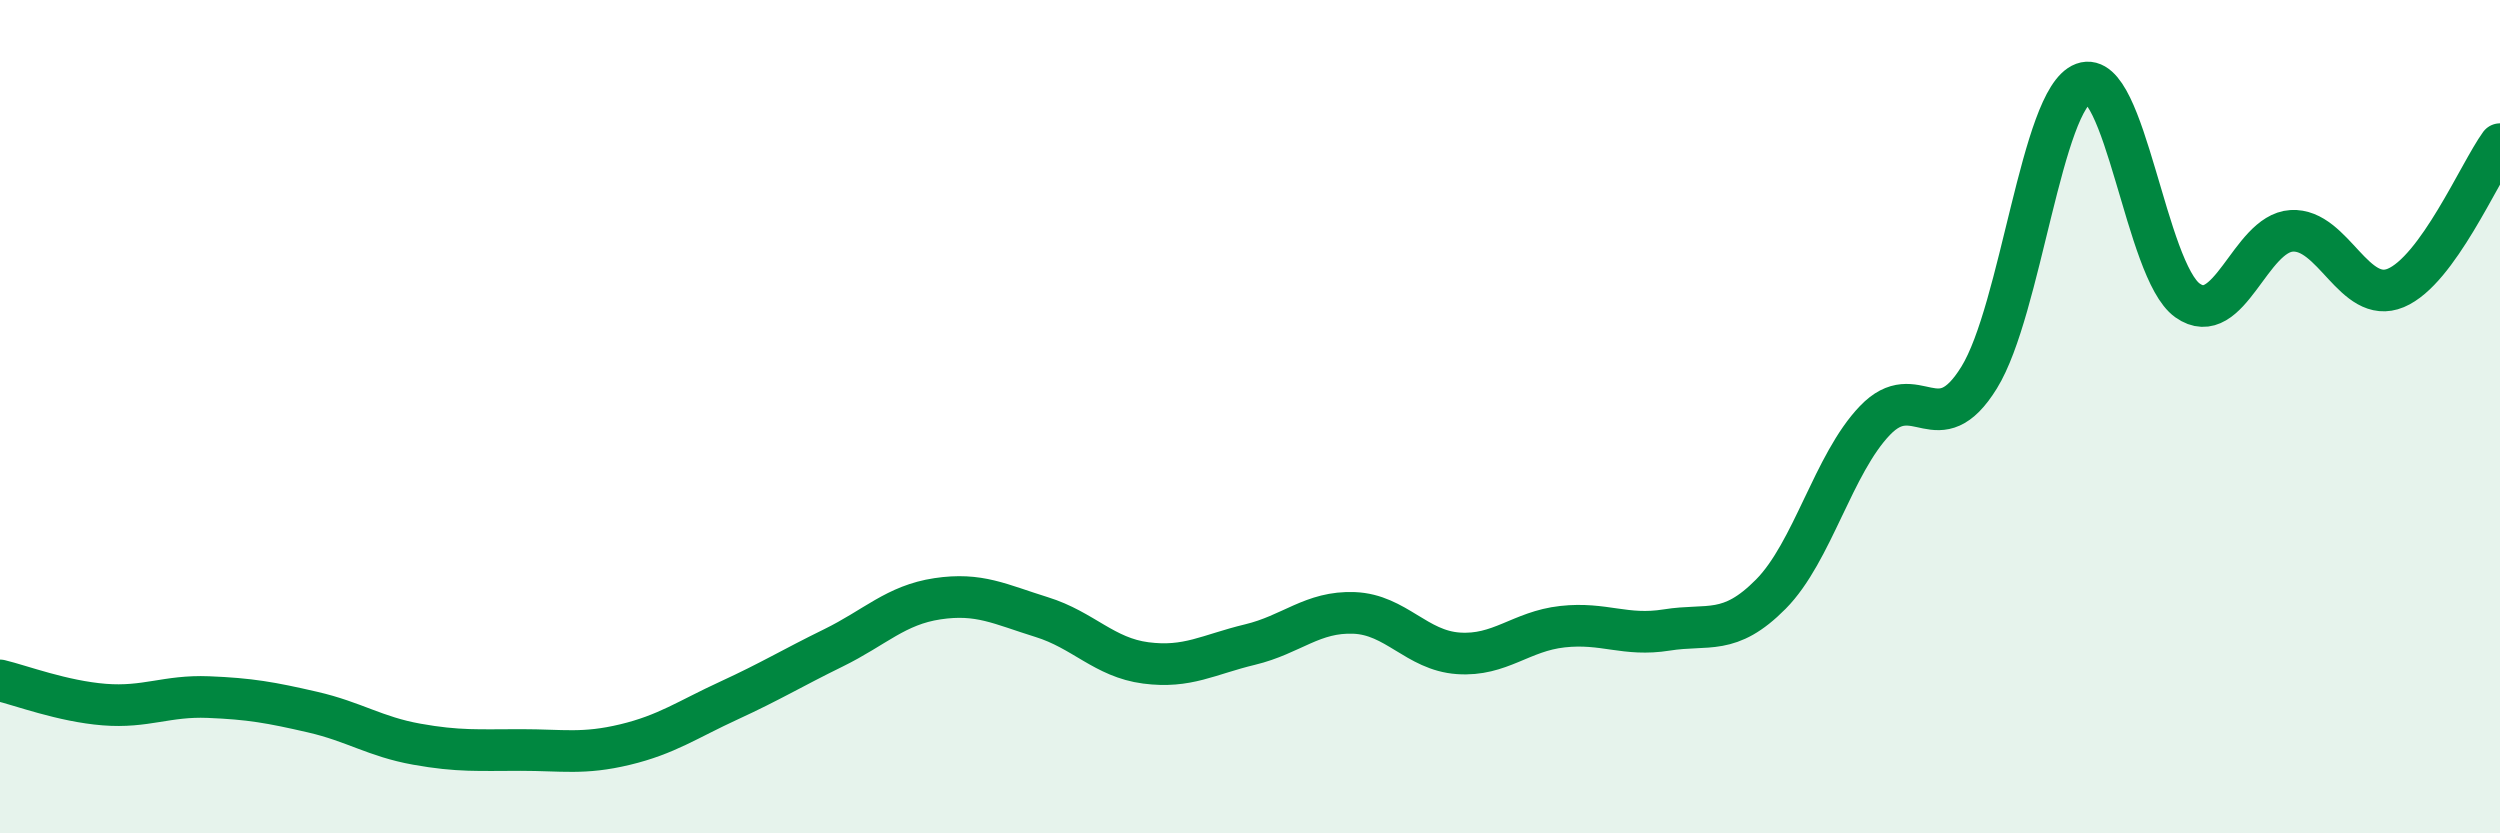
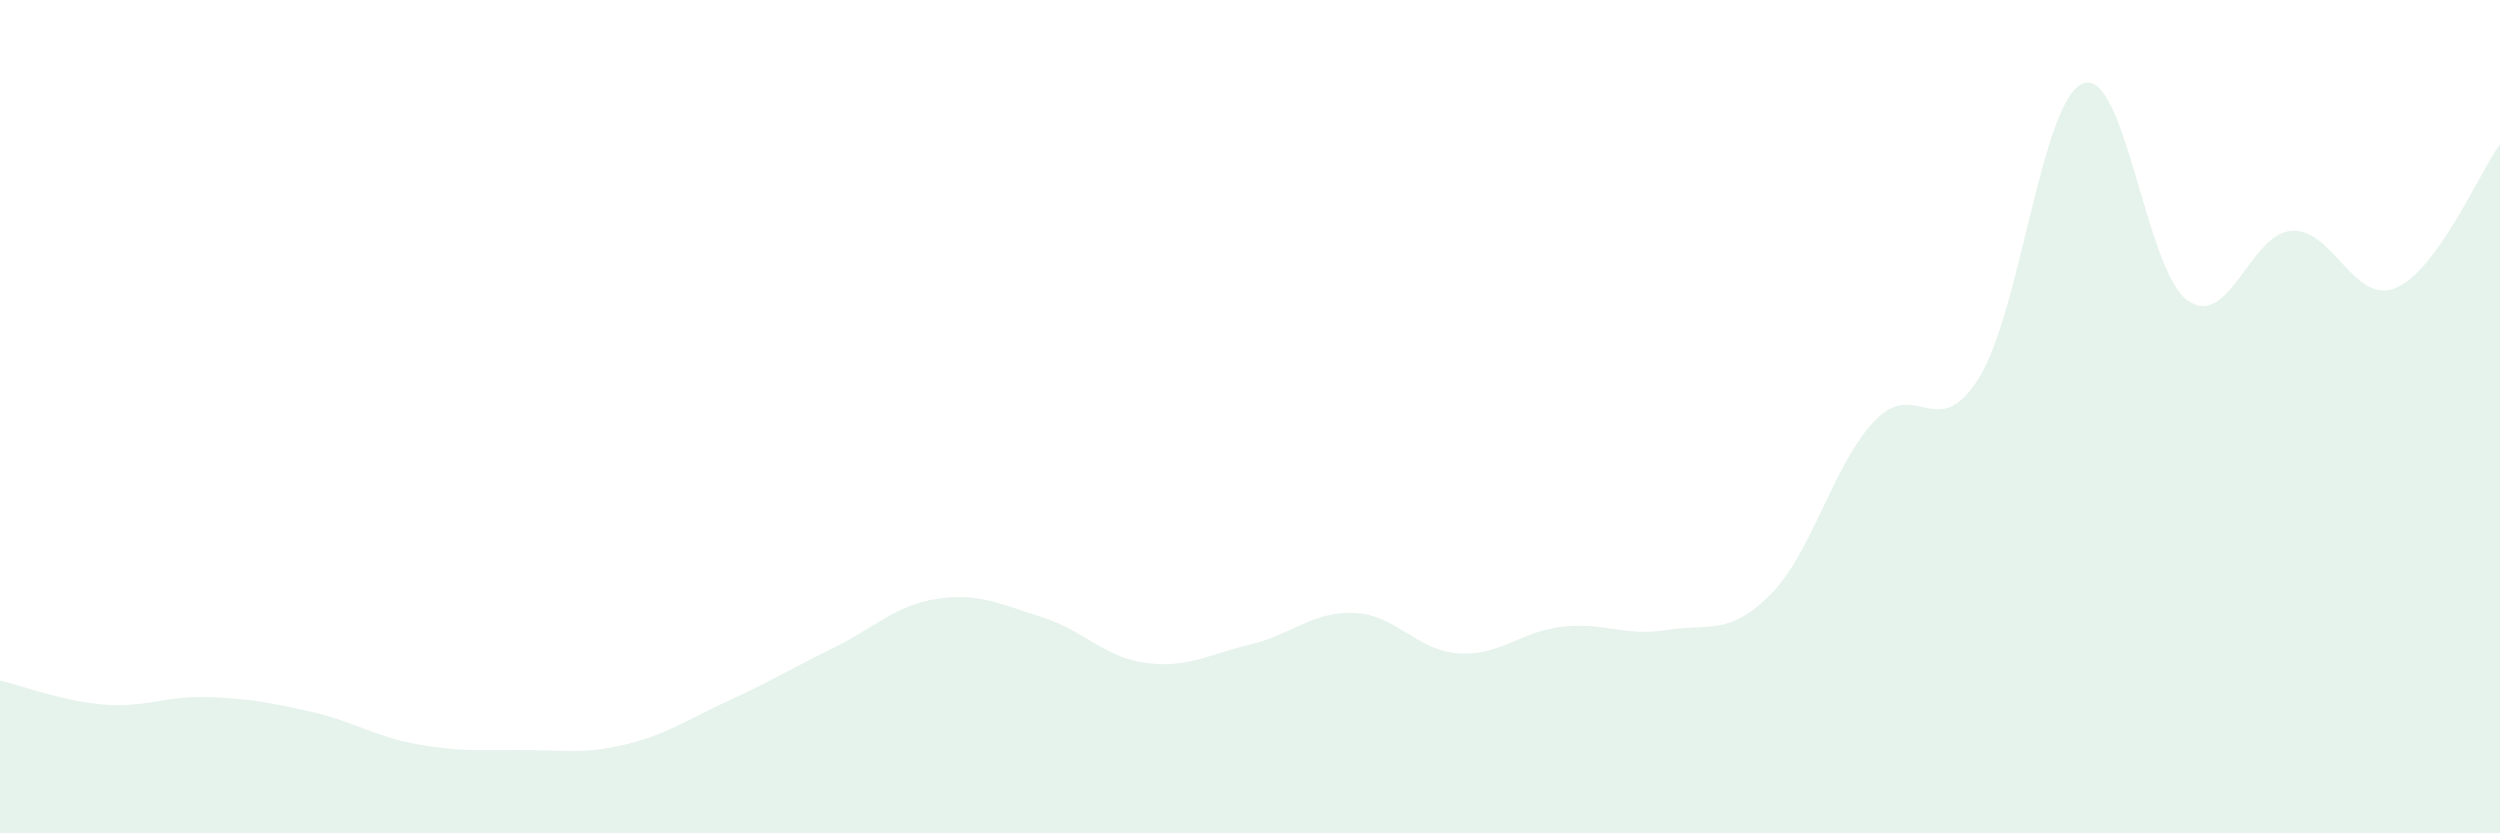
<svg xmlns="http://www.w3.org/2000/svg" width="60" height="20" viewBox="0 0 60 20">
  <path d="M 0,16.33 C 0.5,16.45 1.5,16.83 2.5,16.91 C 3.5,16.99 4,16.69 5,16.73 C 6,16.77 6.5,16.86 7.5,17.09 C 8.5,17.32 9,17.68 10,17.86 C 11,18.04 11.5,18 12.5,18 C 13.5,18 14,18.11 15,17.87 C 16,17.63 16.5,17.27 17.5,16.81 C 18.5,16.35 19,16.04 20,15.55 C 21,15.06 21.5,14.52 22.5,14.37 C 23.5,14.22 24,14.5 25,14.81 C 26,15.12 26.5,15.78 27.5,15.91 C 28.5,16.04 29,15.71 30,15.47 C 31,15.23 31.5,14.67 32.5,14.71 C 33.5,14.75 34,15.61 35,15.68 C 36,15.75 36.5,15.15 37.5,15.04 C 38.5,14.93 39,15.28 40,15.12 C 41,14.96 41.5,15.27 42.5,14.26 C 43.5,13.25 44,11.13 45,10.09 C 46,9.05 46.5,10.68 47.5,9.06 C 48.5,7.44 49,2.37 50,2 C 51,1.63 51.5,6.5 52.5,7.21 C 53.5,7.92 54,5.6 55,5.54 C 56,5.48 56.5,7.33 57.5,6.91 C 58.5,6.49 59.5,4.15 60,3.46L60 20L0 20Z" fill="#008740" opacity="0.1" stroke-linecap="round" stroke-linejoin="round" />
-   <path d="M 0,16.33 C 0.5,16.45 1.5,16.83 2.5,16.91 C 3.5,16.99 4,16.69 5,16.73 C 6,16.77 6.5,16.86 7.5,17.09 C 8.5,17.32 9,17.68 10,17.86 C 11,18.04 11.5,18 12.5,18 C 13.5,18 14,18.11 15,17.87 C 16,17.63 16.5,17.27 17.5,16.81 C 18.5,16.35 19,16.04 20,15.55 C 21,15.06 21.5,14.52 22.5,14.37 C 23.5,14.22 24,14.5 25,14.81 C 26,15.12 26.5,15.78 27.5,15.91 C 28.5,16.04 29,15.71 30,15.47 C 31,15.23 31.5,14.67 32.5,14.71 C 33.5,14.75 34,15.61 35,15.68 C 36,15.75 36.5,15.15 37.5,15.04 C 38.5,14.93 39,15.28 40,15.12 C 41,14.96 41.5,15.27 42.5,14.26 C 43.5,13.25 44,11.13 45,10.09 C 46,9.05 46.5,10.68 47.5,9.06 C 48.5,7.44 49,2.37 50,2 C 51,1.63 51.5,6.5 52.5,7.21 C 53.5,7.92 54,5.6 55,5.54 C 56,5.48 56.5,7.33 57.5,6.91 C 58.5,6.49 59.5,4.15 60,3.46" stroke="#008740" stroke-width="1" fill="none" stroke-linecap="round" stroke-linejoin="round" />
</svg>